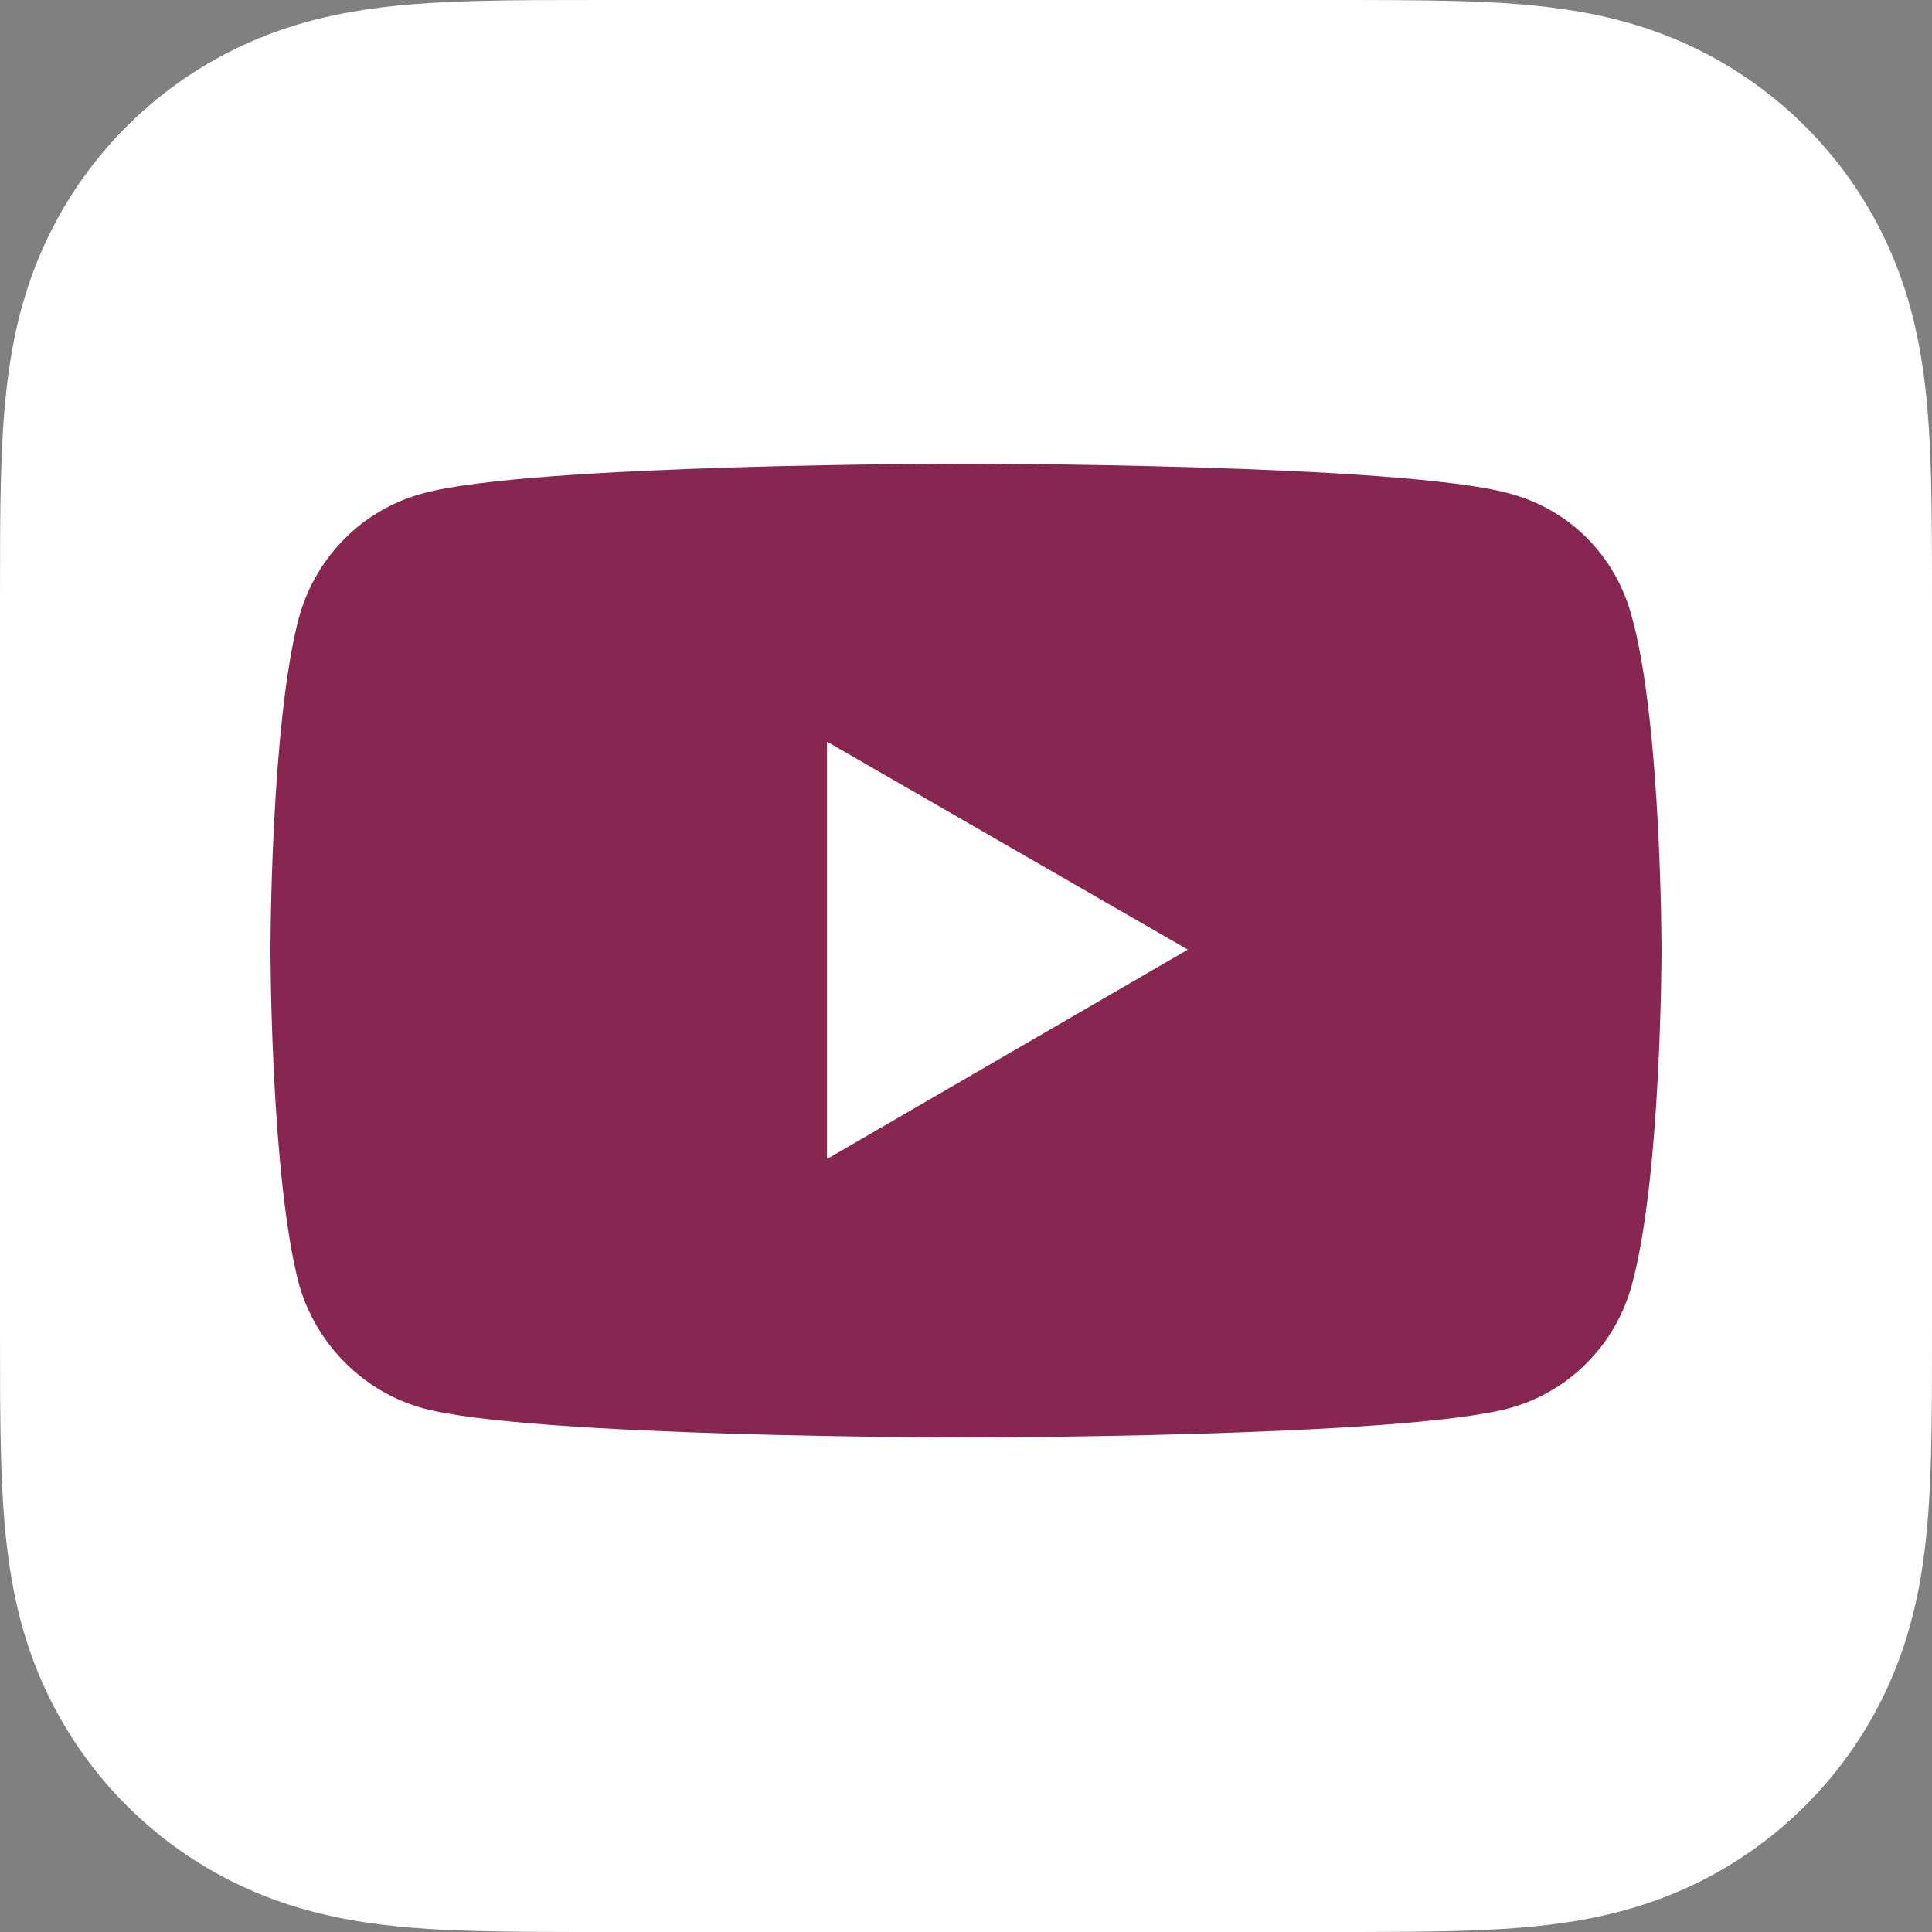
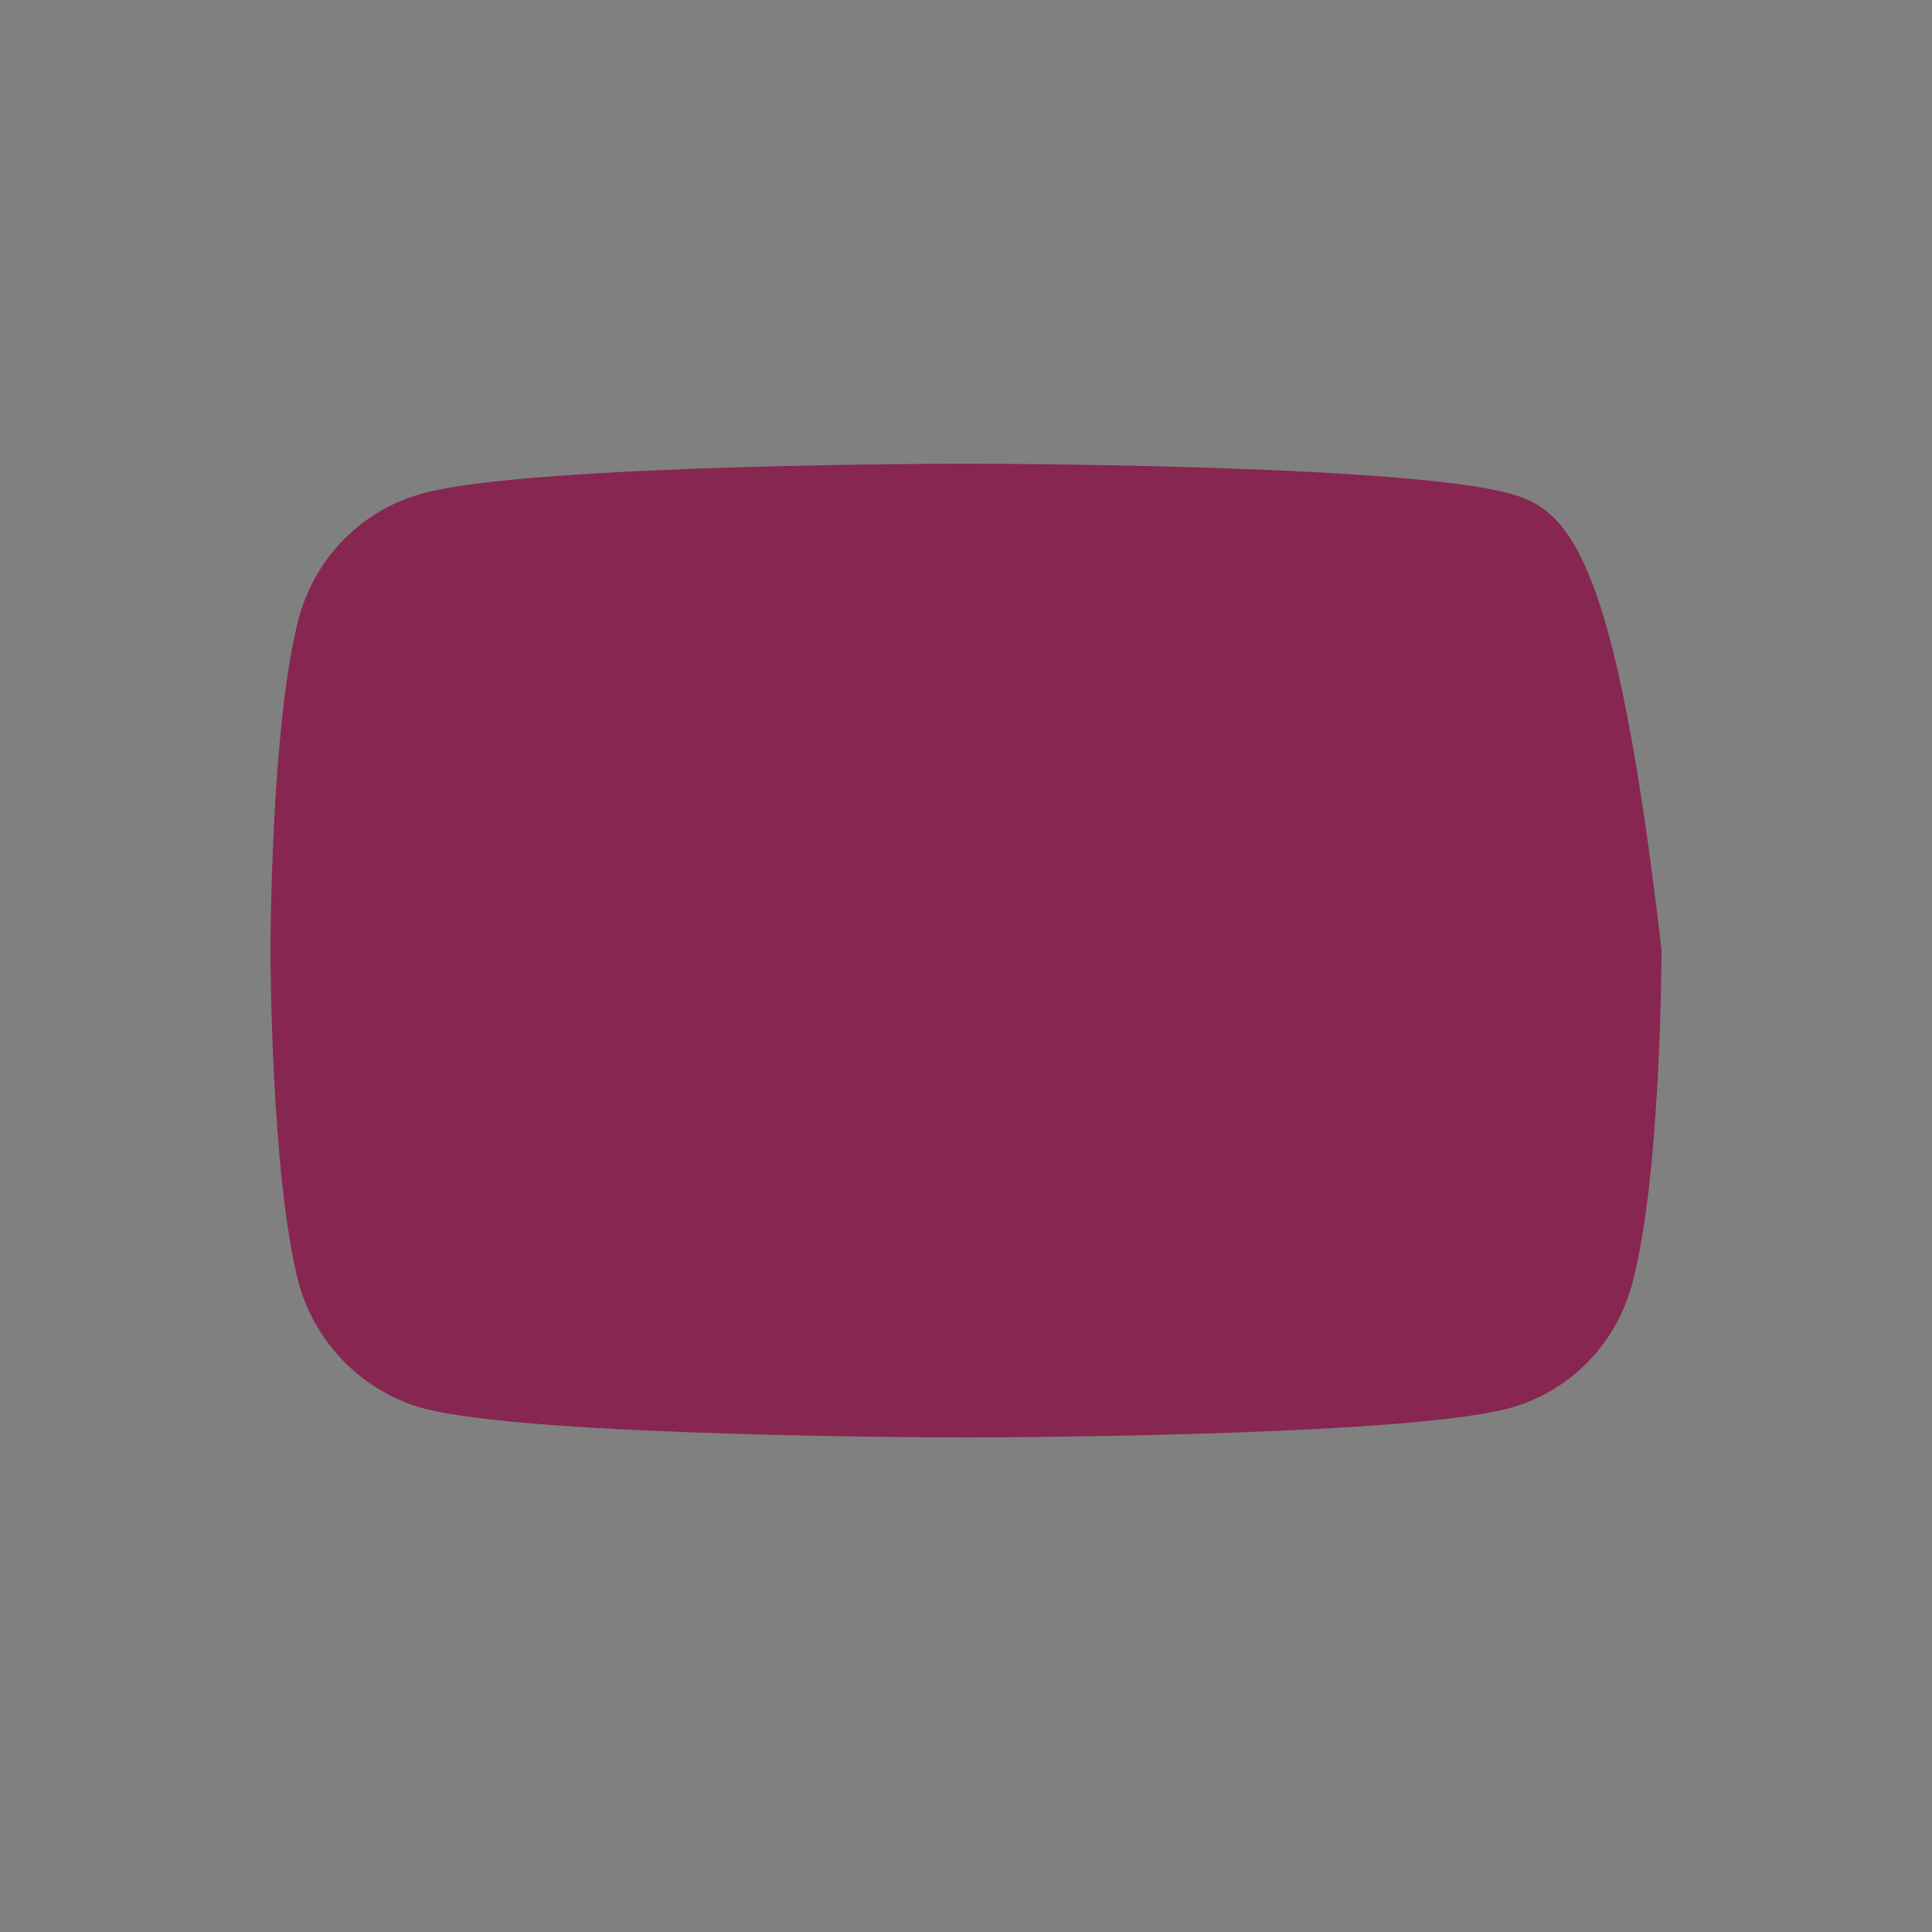
<svg xmlns="http://www.w3.org/2000/svg" width="50" height="50" viewBox="0 0 50 50" fill="none">
  <rect x="0" y="0" width="50" height="50" fill="#808080" stroke="none" />
-   <path d="M50 15.641C50 15.044 50 14.447 49.996 13.849C49.994 13.347 49.987 12.843 49.974 12.34C49.944 11.245 49.88 10.14 49.685 9.057C49.487 7.957 49.165 6.933 48.656 5.934C48.156 4.952 47.504 4.054 46.725 3.276C45.946 2.497 45.048 1.844 44.066 1.344C43.067 0.835 42.044 0.512 40.944 0.315C39.861 0.12 38.756 0.056 37.66 0.026C37.157 0.013 36.654 0.007 36.151 0.004C35.553 0 34.956 0 34.359 0H15.641C15.044 0 14.447 0 13.849 0.003C13.347 0.006 12.843 0.013 12.34 0.026C11.244 0.056 10.139 0.12 9.056 0.315C7.956 0.512 6.933 0.835 5.934 1.343C4.952 1.843 4.054 2.496 3.275 3.275C2.497 4.054 1.843 4.952 1.344 5.933C0.835 6.933 0.512 7.956 0.315 9.056C0.12 10.14 0.056 11.244 0.026 12.34C0.012 12.842 0.006 13.345 0.003 13.849C0 14.447 0 15.044 0 15.641V34.36C0 34.957 0 35.554 0.003 36.151C0.006 36.654 0.013 37.158 0.026 37.66C0.056 38.756 0.12 39.861 0.315 40.944C0.512 42.044 0.835 43.067 1.344 44.067C1.844 45.049 2.497 45.947 3.275 46.725C4.054 47.504 4.952 48.157 5.934 48.657C6.933 49.165 7.956 49.488 9.056 49.685C10.139 49.881 11.244 49.944 12.34 49.974C12.843 49.988 13.346 49.994 13.849 49.996C14.447 50 15.044 50 15.641 50H34.36C34.957 50 35.554 50 36.151 49.996C36.654 49.994 37.158 49.987 37.66 49.974C38.756 49.944 39.862 49.88 40.945 49.685C42.044 49.487 43.067 49.165 44.067 48.657C45.049 48.157 45.947 47.504 46.726 46.725C47.505 45.946 48.158 45.048 48.657 44.067C49.166 43.067 49.488 42.044 49.686 40.944C49.881 39.86 49.945 38.756 49.975 37.66C49.989 37.158 49.994 36.655 49.997 36.151C50 35.553 50 34.956 50 34.359V15.641Z" fill="white" />
-   <path d="M24.981 37.201C24.981 37.201 36.259 37.201 39.056 36.445C40.631 36.017 41.816 34.782 42.231 33.257C43 30.46 43 24.575 43 24.575C43 24.575 43 18.729 42.231 15.957C41.816 14.394 40.631 13.184 39.056 12.769C36.259 12 24.981 12 24.981 12C24.981 12 13.729 12 10.944 12.769C9.394 13.184 8.184 14.394 7.743 15.957C7 18.729 7 24.575 7 24.575C7 24.575 7 30.46 7.743 33.257C8.184 34.782 9.394 36.017 10.944 36.445C13.729 37.201 24.981 37.201 24.981 37.201Z" fill="#872651" />
-   <path d="M30.741 24.576L21.403 19.195V29.994L30.741 24.576Z" fill="white" />
+   <path d="M24.981 37.201C24.981 37.201 36.259 37.201 39.056 36.445C40.631 36.017 41.816 34.782 42.231 33.257C43 30.46 43 24.575 43 24.575C41.816 14.394 40.631 13.184 39.056 12.769C36.259 12 24.981 12 24.981 12C24.981 12 13.729 12 10.944 12.769C9.394 13.184 8.184 14.394 7.743 15.957C7 18.729 7 24.575 7 24.575C7 24.575 7 30.46 7.743 33.257C8.184 34.782 9.394 36.017 10.944 36.445C13.729 37.201 24.981 37.201 24.981 37.201Z" fill="#872651" />
</svg>